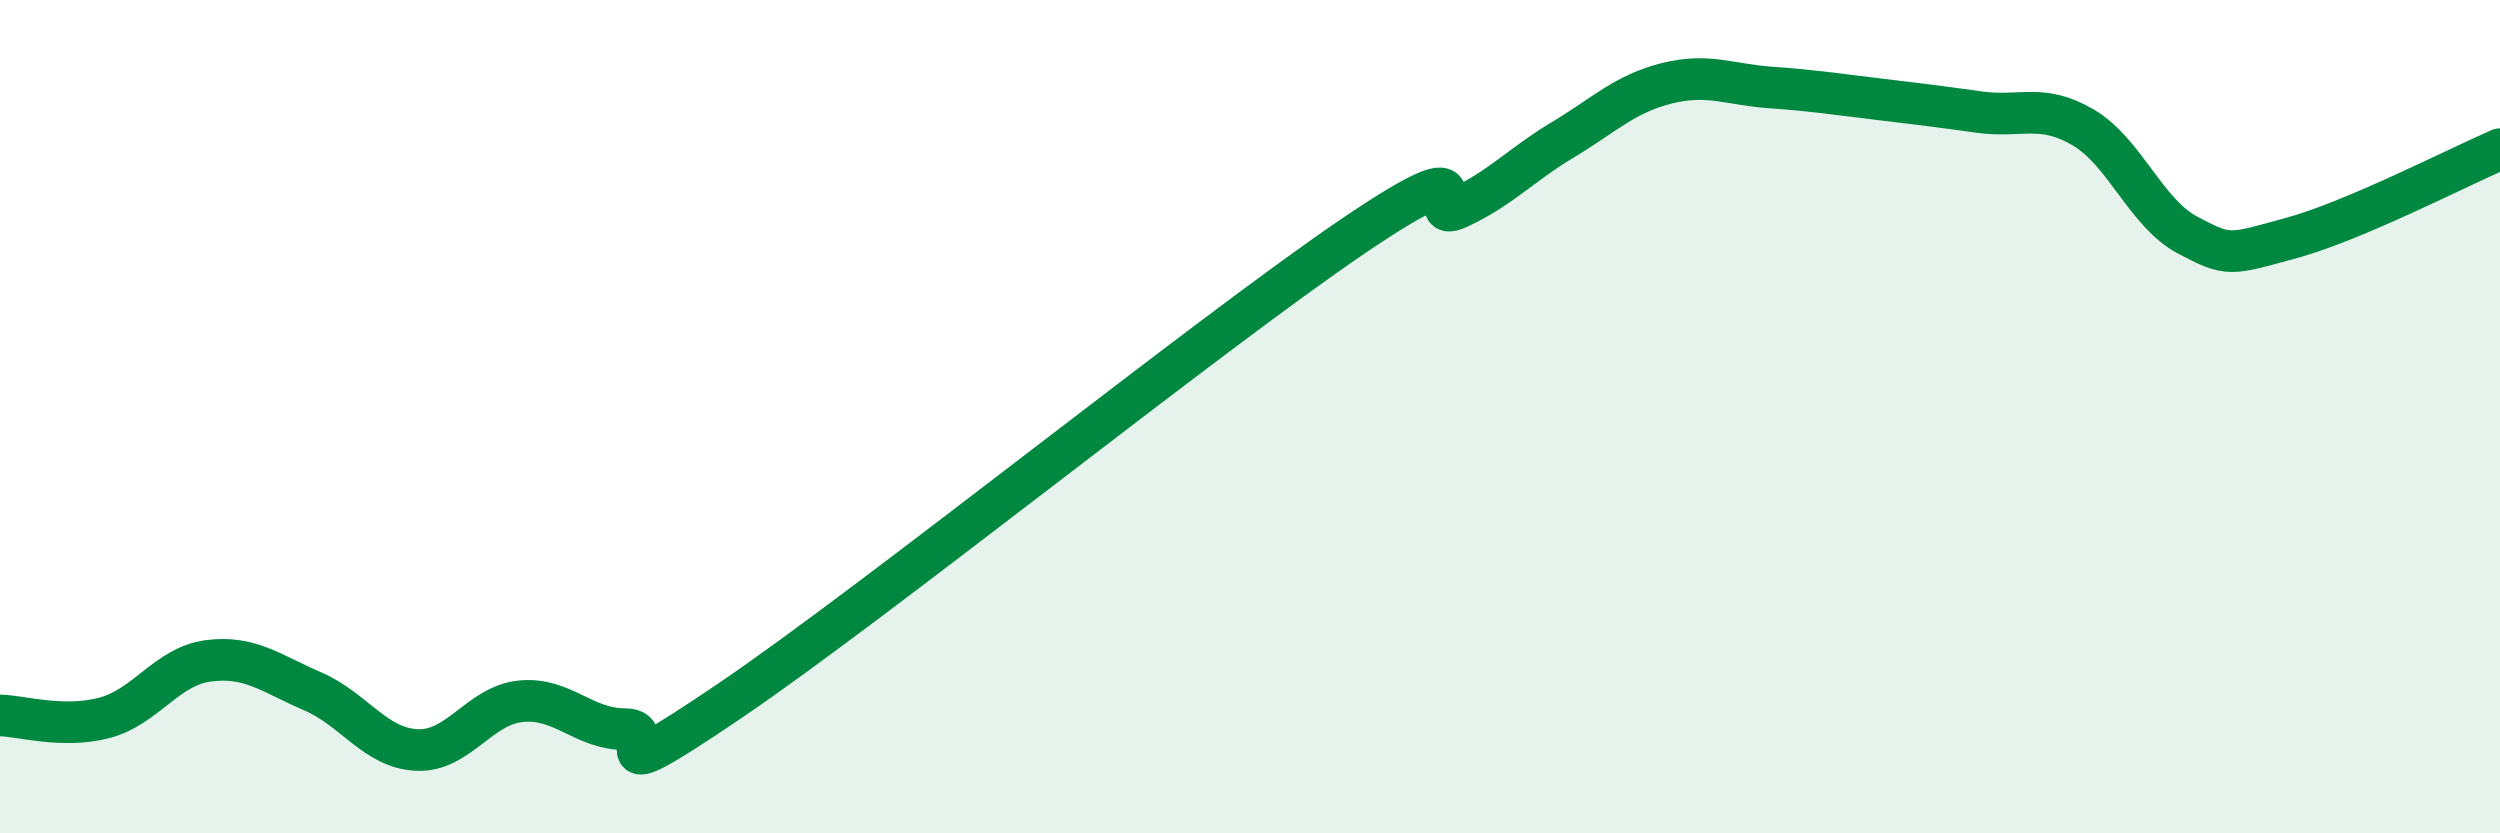
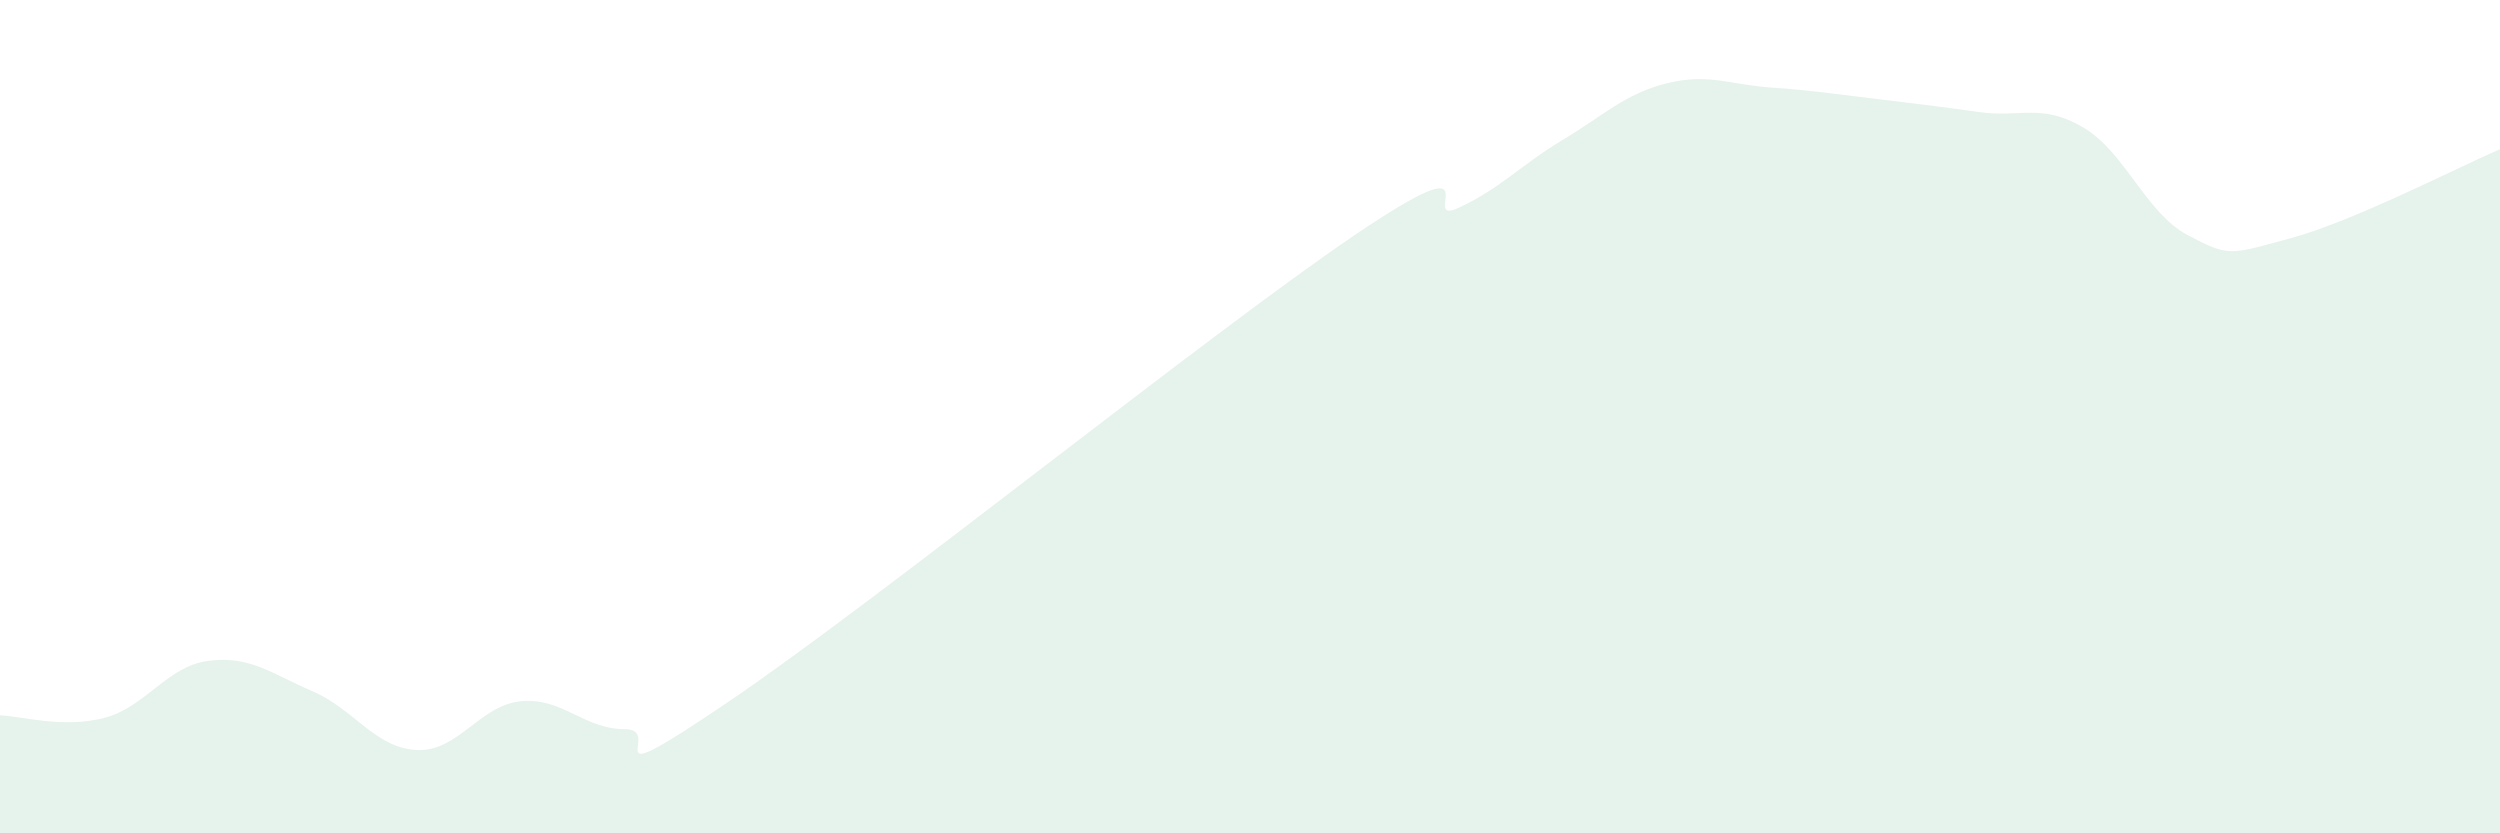
<svg xmlns="http://www.w3.org/2000/svg" width="60" height="20" viewBox="0 0 60 20">
  <path d="M 0,17.17 C 0.5,17.18 1.5,17.49 2.5,17.23 C 3.5,16.97 4,15.99 5,15.86 C 6,15.73 6.5,16.16 7.5,16.59 C 8.5,17.02 9,17.95 10,18 C 11,18.05 11.5,16.93 12.5,16.83 C 13.5,16.73 14,17.5 15,17.5 C 16,17.5 14,19.2 17.5,16.83 C 21,14.46 29,8.02 32.5,5.65 C 36,3.28 34,5.45 35,4.99 C 36,4.53 36.5,3.96 37.5,3.36 C 38.5,2.76 39,2.25 40,2 C 41,1.75 41.5,2.03 42.5,2.1 C 43.5,2.17 44,2.25 45,2.37 C 46,2.49 46.5,2.55 47.5,2.69 C 48.5,2.83 49,2.47 50,3.06 C 51,3.65 51.5,5.11 52.5,5.64 C 53.5,6.17 53.5,6.12 55,5.71 C 56.5,5.3 59,4.01 60,3.58L60 20L0 20Z" fill="#008740" opacity="0.1" stroke-linecap="round" stroke-linejoin="round" />
-   <path d="M 0,17.17 C 0.5,17.18 1.5,17.49 2.5,17.23 C 3.5,16.97 4,15.99 5,15.86 C 6,15.73 6.5,16.16 7.5,16.59 C 8.5,17.02 9,17.95 10,18 C 11,18.05 11.5,16.93 12.5,16.83 C 13.5,16.73 14,17.5 15,17.5 C 16,17.5 14,19.2 17.5,16.83 C 21,14.46 29,8.02 32.5,5.65 C 36,3.28 34,5.45 35,4.99 C 36,4.53 36.5,3.96 37.5,3.36 C 38.5,2.76 39,2.25 40,2 C 41,1.75 41.5,2.03 42.5,2.1 C 43.5,2.17 44,2.25 45,2.37 C 46,2.49 46.5,2.55 47.5,2.69 C 48.5,2.83 49,2.47 50,3.06 C 51,3.65 51.5,5.11 52.5,5.64 C 53.5,6.17 53.5,6.12 55,5.71 C 56.5,5.3 59,4.01 60,3.58" stroke="#008740" stroke-width="1" fill="none" stroke-linecap="round" stroke-linejoin="round" />
</svg>